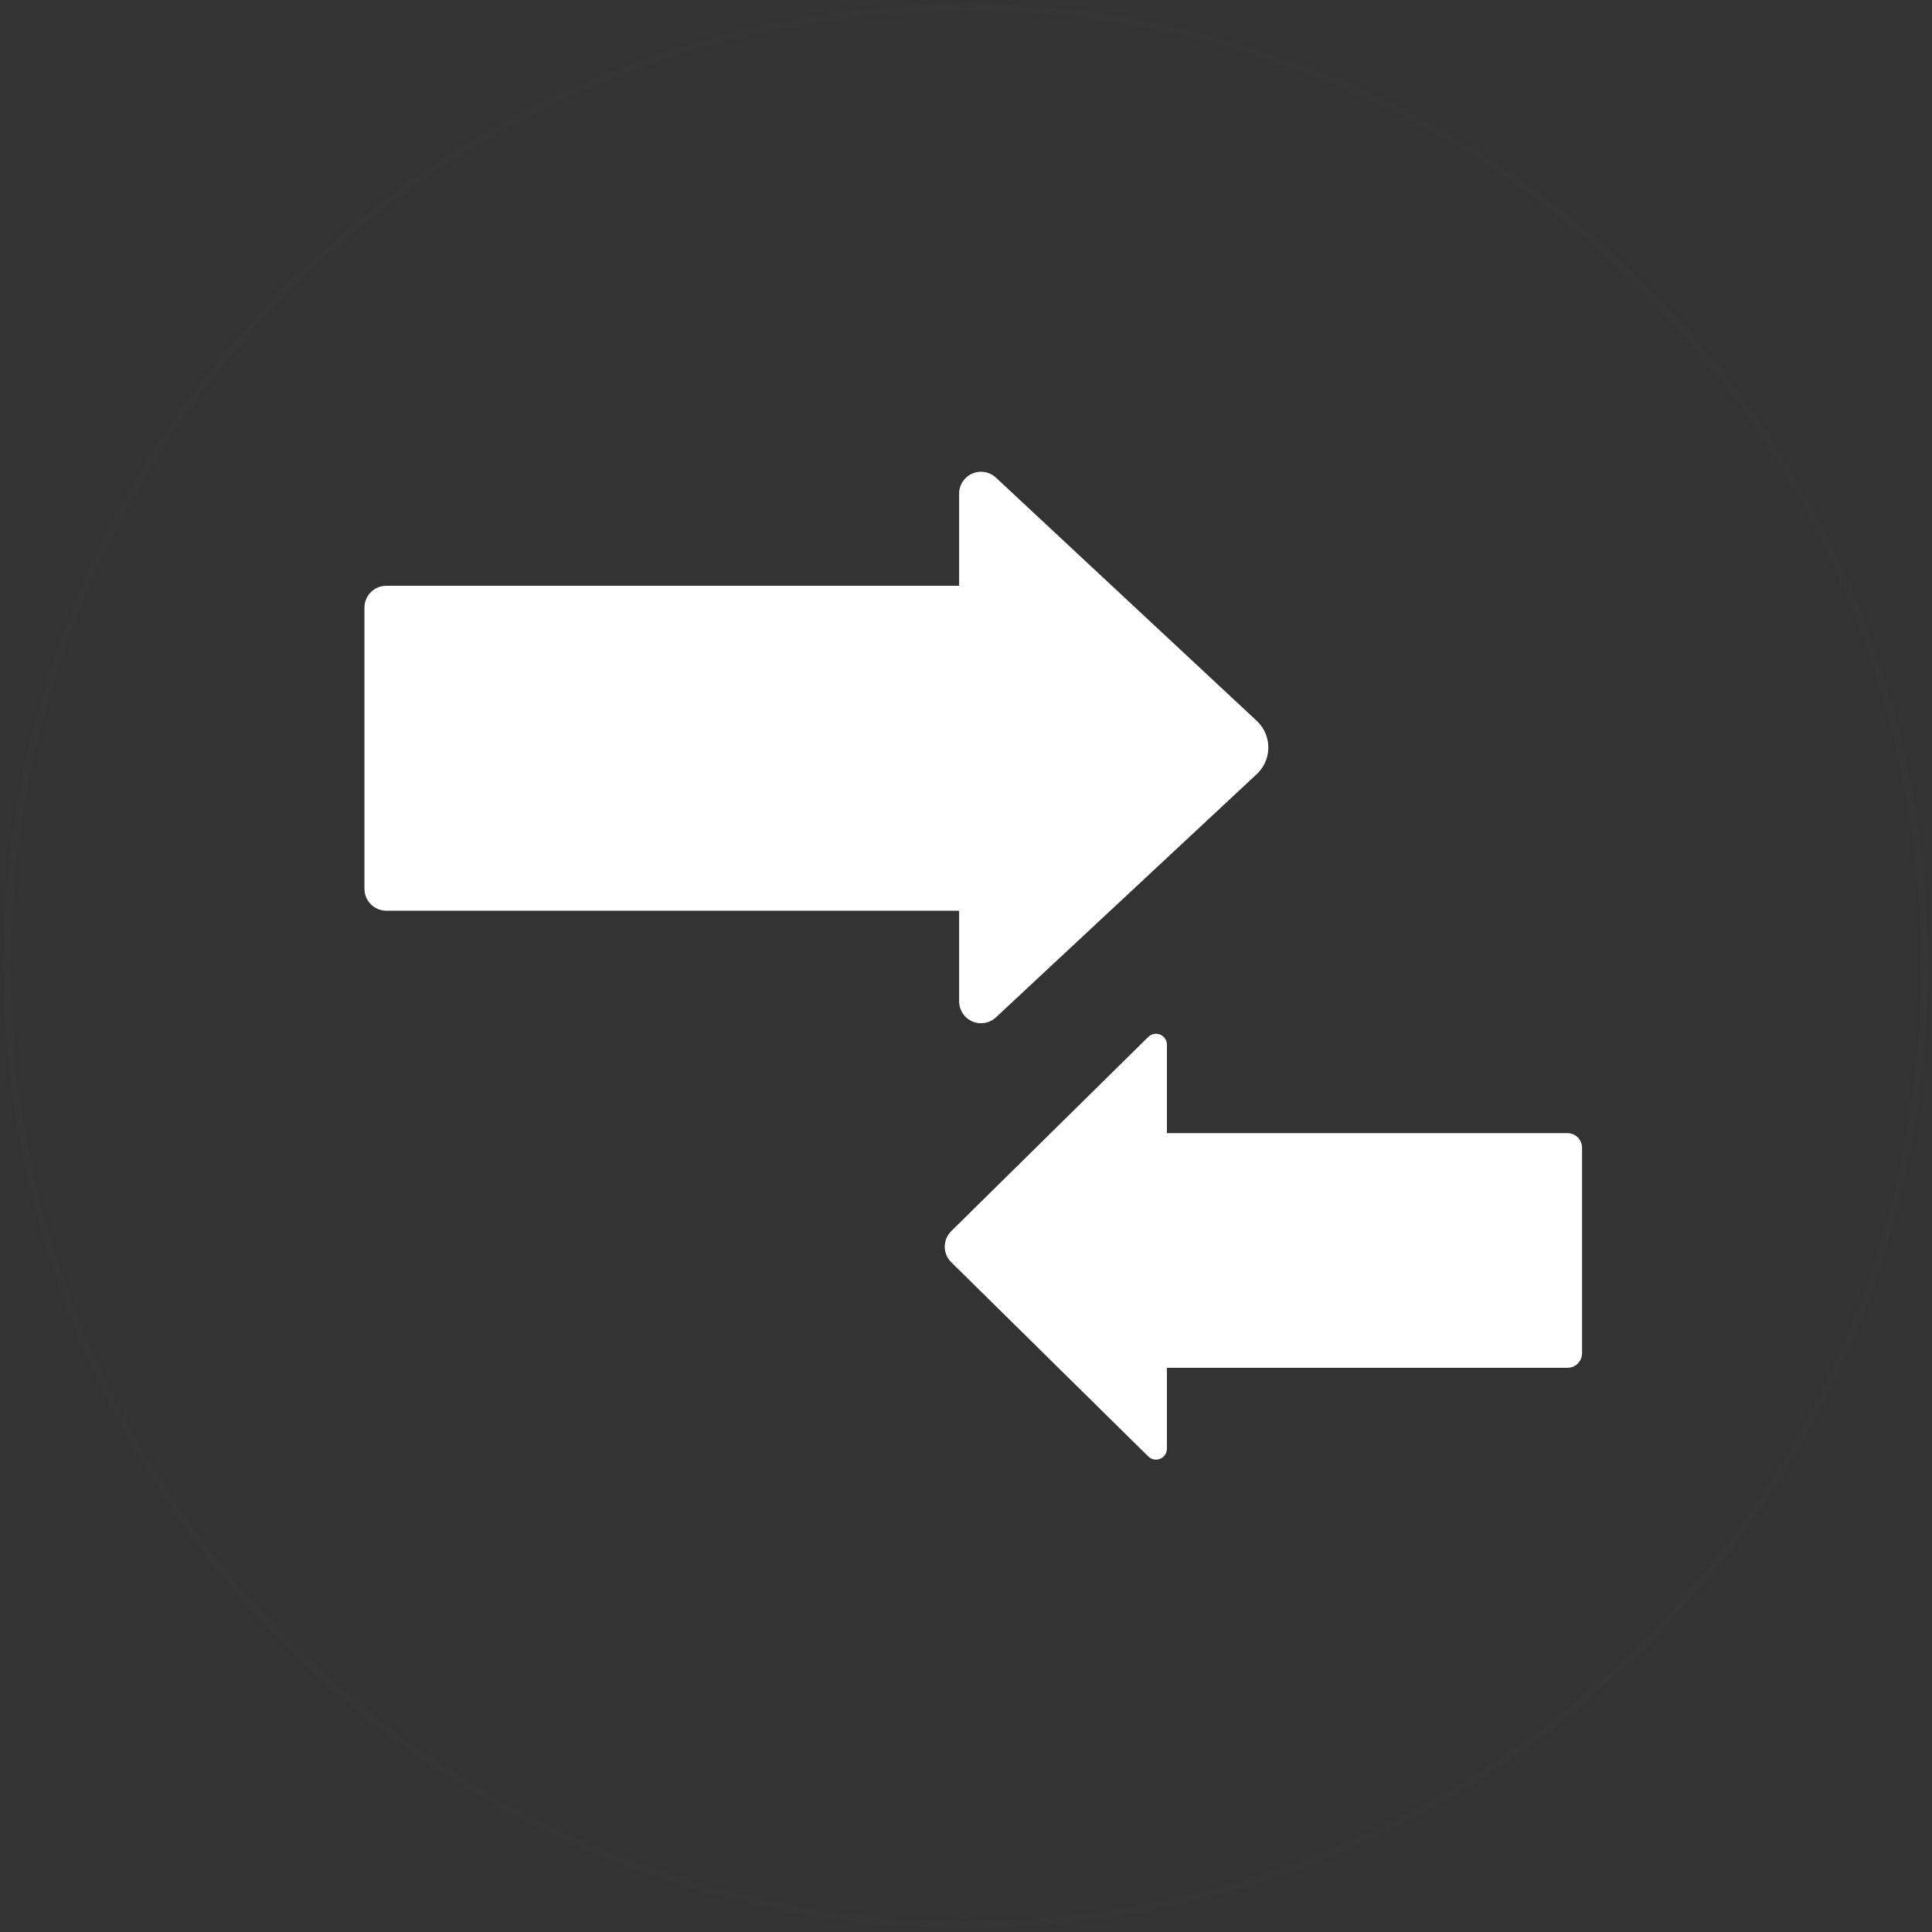
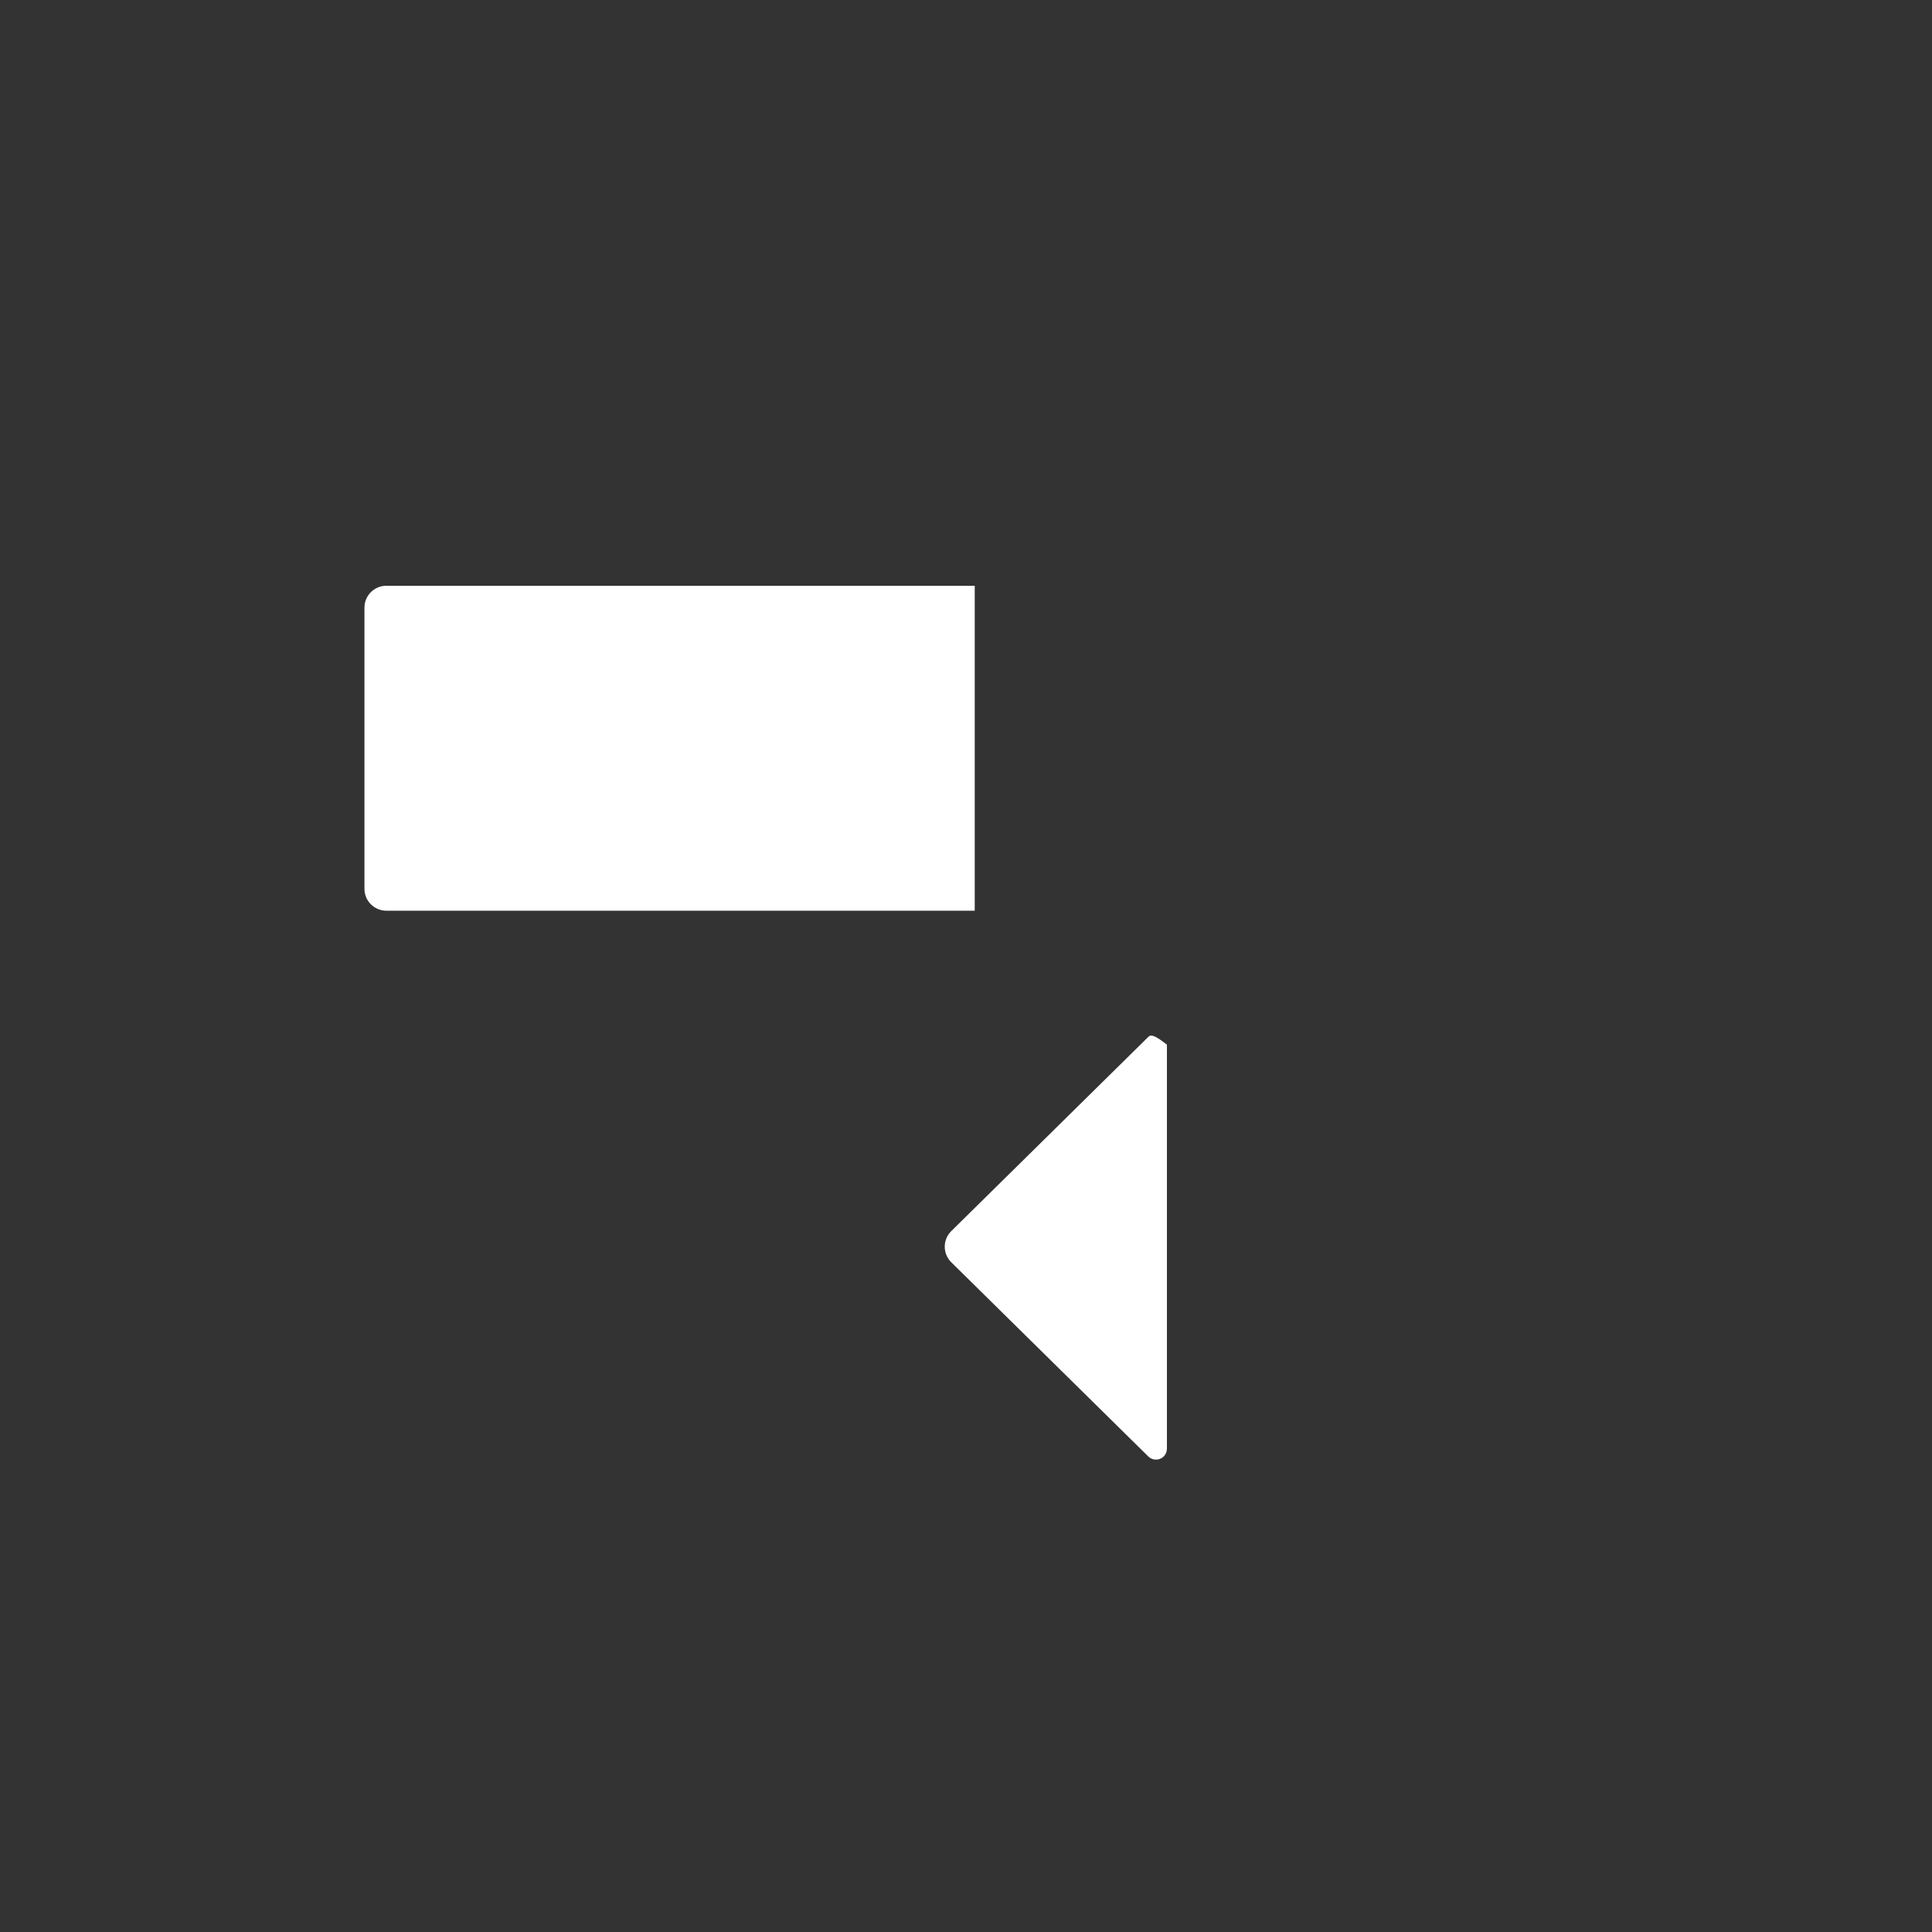
<svg xmlns="http://www.w3.org/2000/svg" width="265" height="265" viewBox="0 0 265 265">
  <rect x="0" y="0" width="265" height="265" fill="#333333" stroke="none" />
  <g fill="none" fill-rule="evenodd" transform="translate(1 1)">
-     <circle cx="131.5" cy="131.5" r="131.5" stroke="#FFF" opacity=".01" />
    <g fill="#FFF" transform="translate(48 66)">
-       <path d="M123.377,39.186 L87.604,72.545 C86.392,73.675 84.494,73.608 83.364,72.397 C82.846,71.841 82.558,71.11 82.558,70.351 L82.558,0.707 C82.558,-0.95 83.901,-2.293 85.558,-2.293 C86.317,-2.293 87.048,-2.005 87.604,-1.487 L123.377,31.872 C125.397,33.755 125.507,36.919 123.624,38.939 C123.545,39.024 123.462,39.106 123.377,39.186 Z" />
      <path d="M3.99,13.345 L84.697,13.345 L84.697,13.345 L84.697,57.915 L3.99,57.915 C2.334,57.915 0.99,56.572 0.99,54.915 L0.99,16.345 C0.99,14.688 2.334,13.345 3.99,13.345 Z" />
      <g transform="matrix(-1 0 0 1 168 77)">
-         <path d="M86.521,29.137 L59.494,55.776 C58.904,56.358 57.954,56.351 57.373,55.761 C57.096,55.48 56.941,55.102 56.941,54.708 L56.941,-0.708 C56.941,-1.537 57.613,-2.208 58.441,-2.208 C58.835,-2.208 59.214,-2.053 59.494,-1.776 L86.521,24.863 C87.701,26.026 87.715,27.926 86.552,29.106 C86.542,29.116 86.531,29.126 86.521,29.137 Z" />
-         <path d="M2,11.423 L57.976,11.423 L57.976,11.423 L57.976,43.615 L2,43.615 C0.895,43.615 2.09738034e-15,42.72 0,41.615 L0,13.423 C-1.3527075e-16,12.319 0.895,11.423 2,11.423 Z" />
+         <path d="M86.521,29.137 L59.494,55.776 C58.904,56.358 57.954,56.351 57.373,55.761 C57.096,55.48 56.941,55.102 56.941,54.708 L56.941,-0.708 C58.835,-2.208 59.214,-2.053 59.494,-1.776 L86.521,24.863 C87.701,26.026 87.715,27.926 86.552,29.106 C86.542,29.116 86.531,29.126 86.521,29.137 Z" />
      </g>
    </g>
  </g>
</svg>